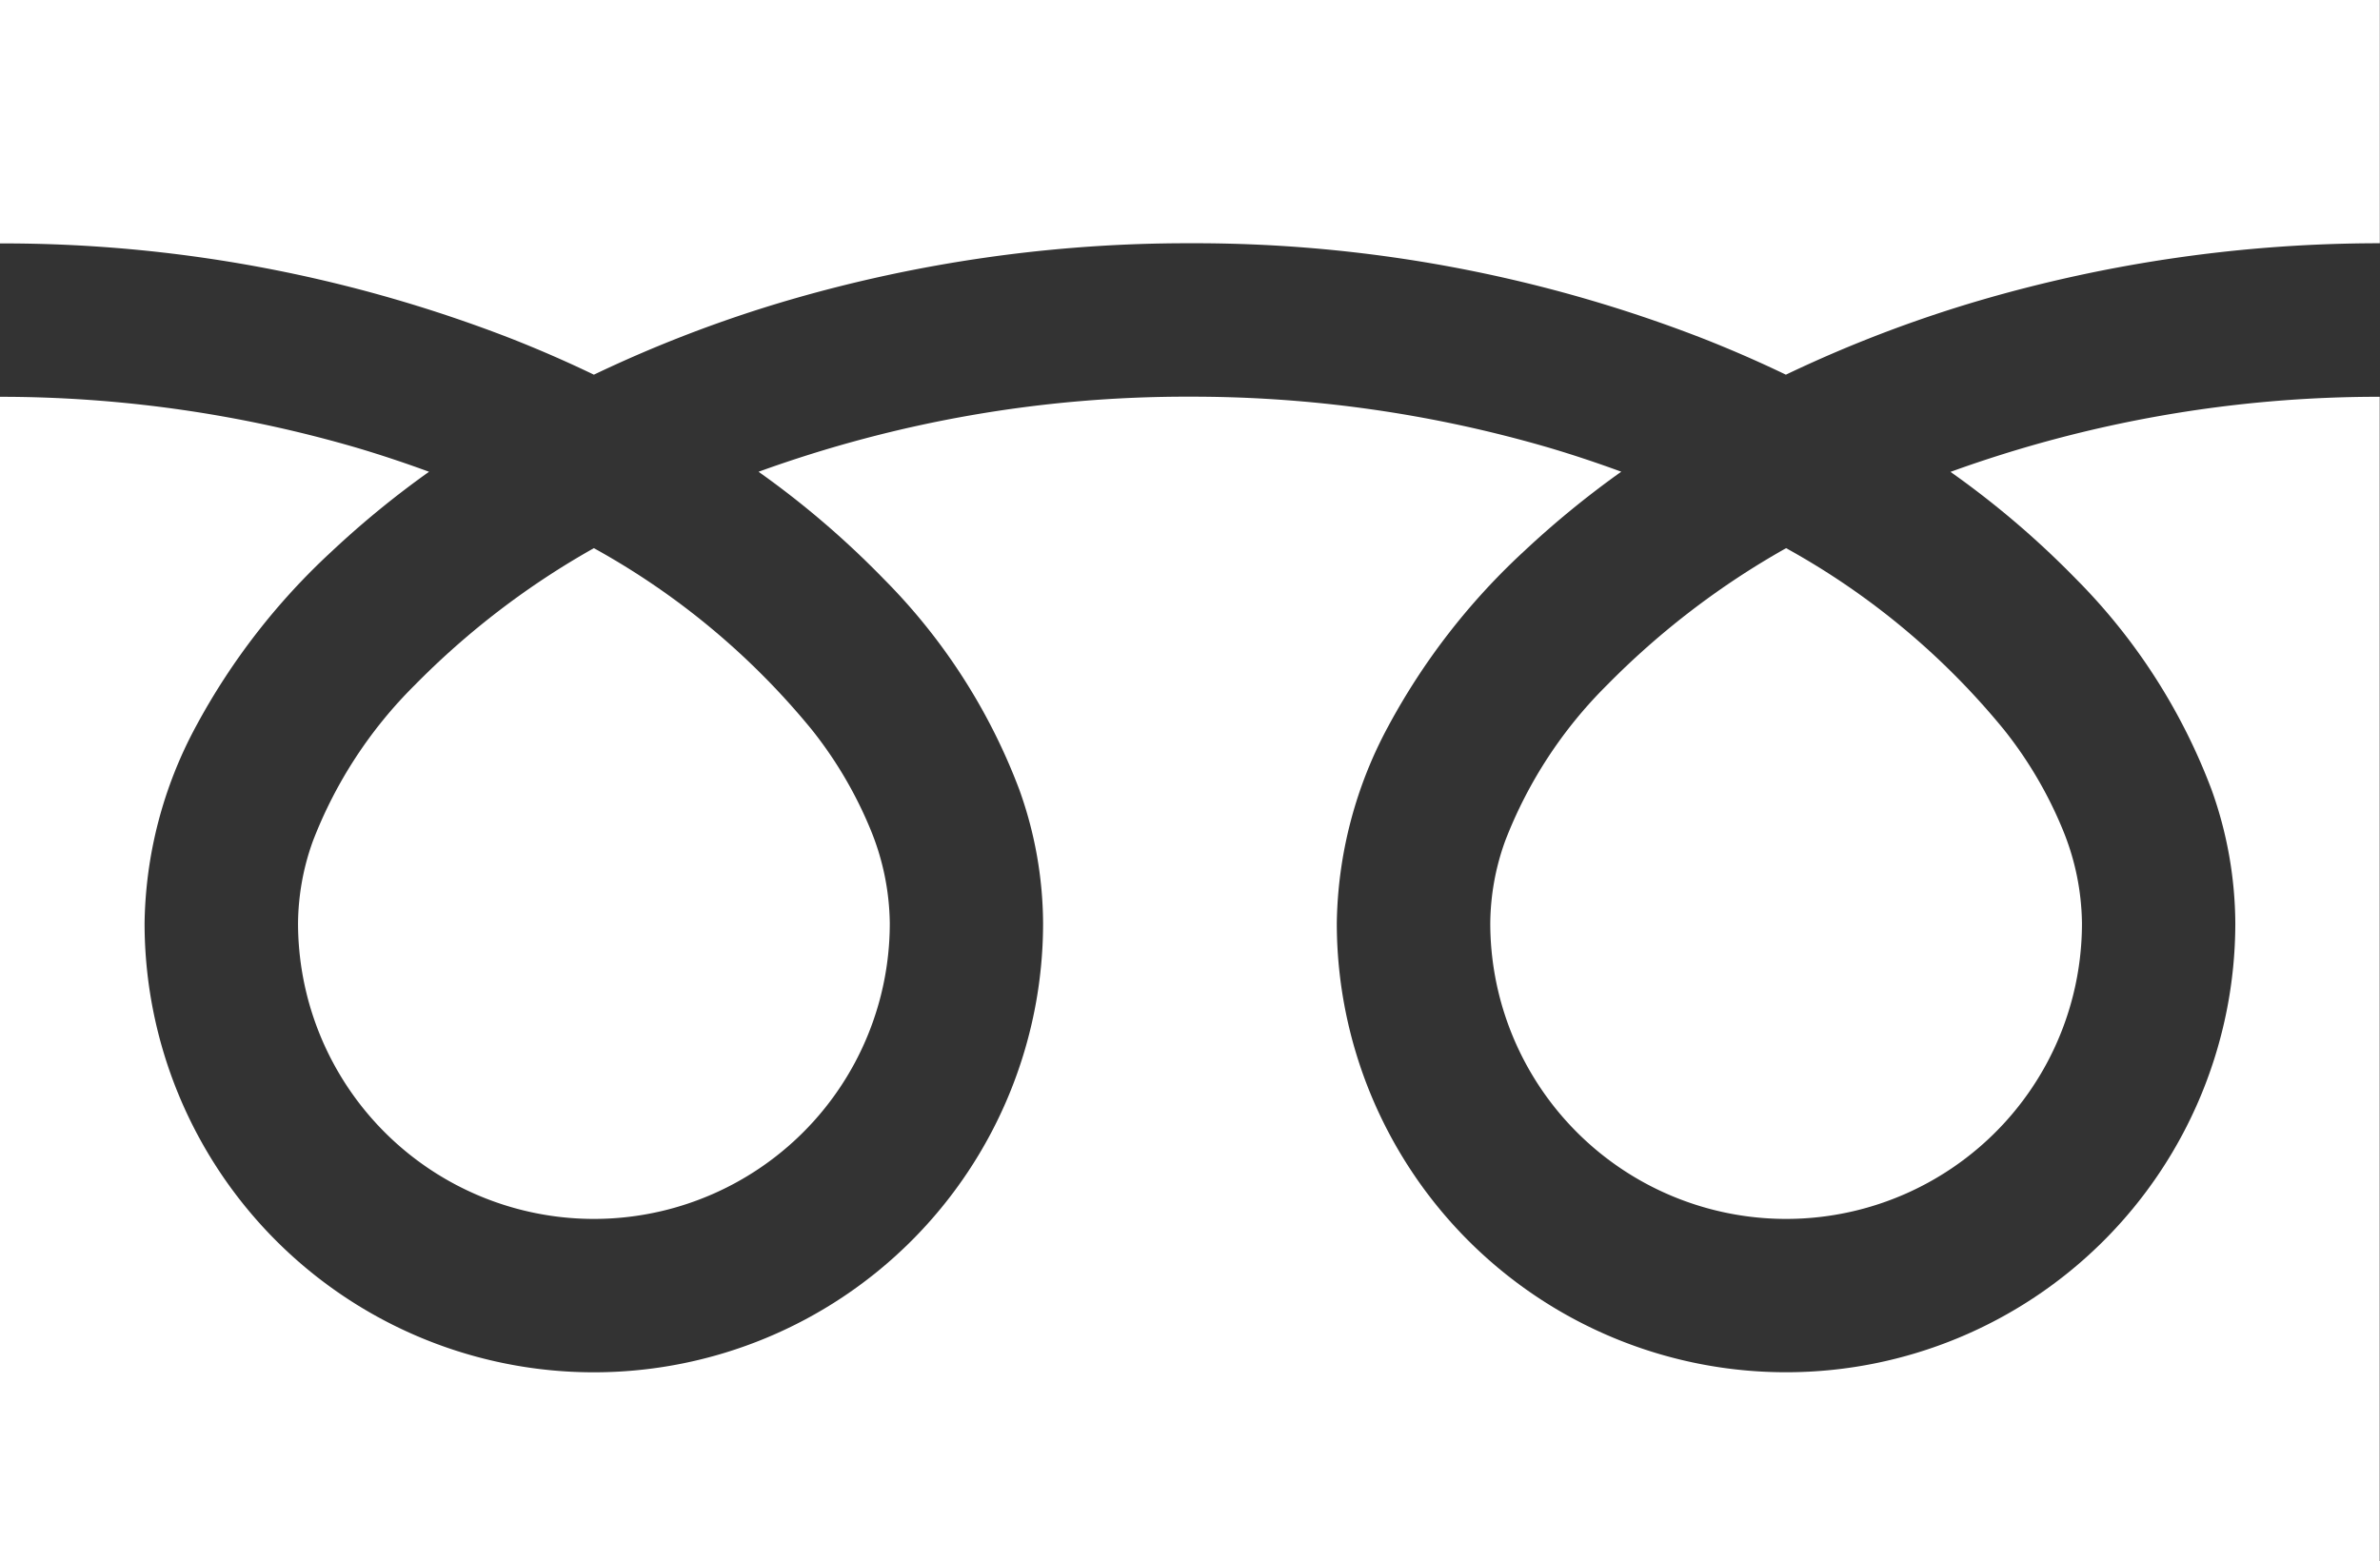
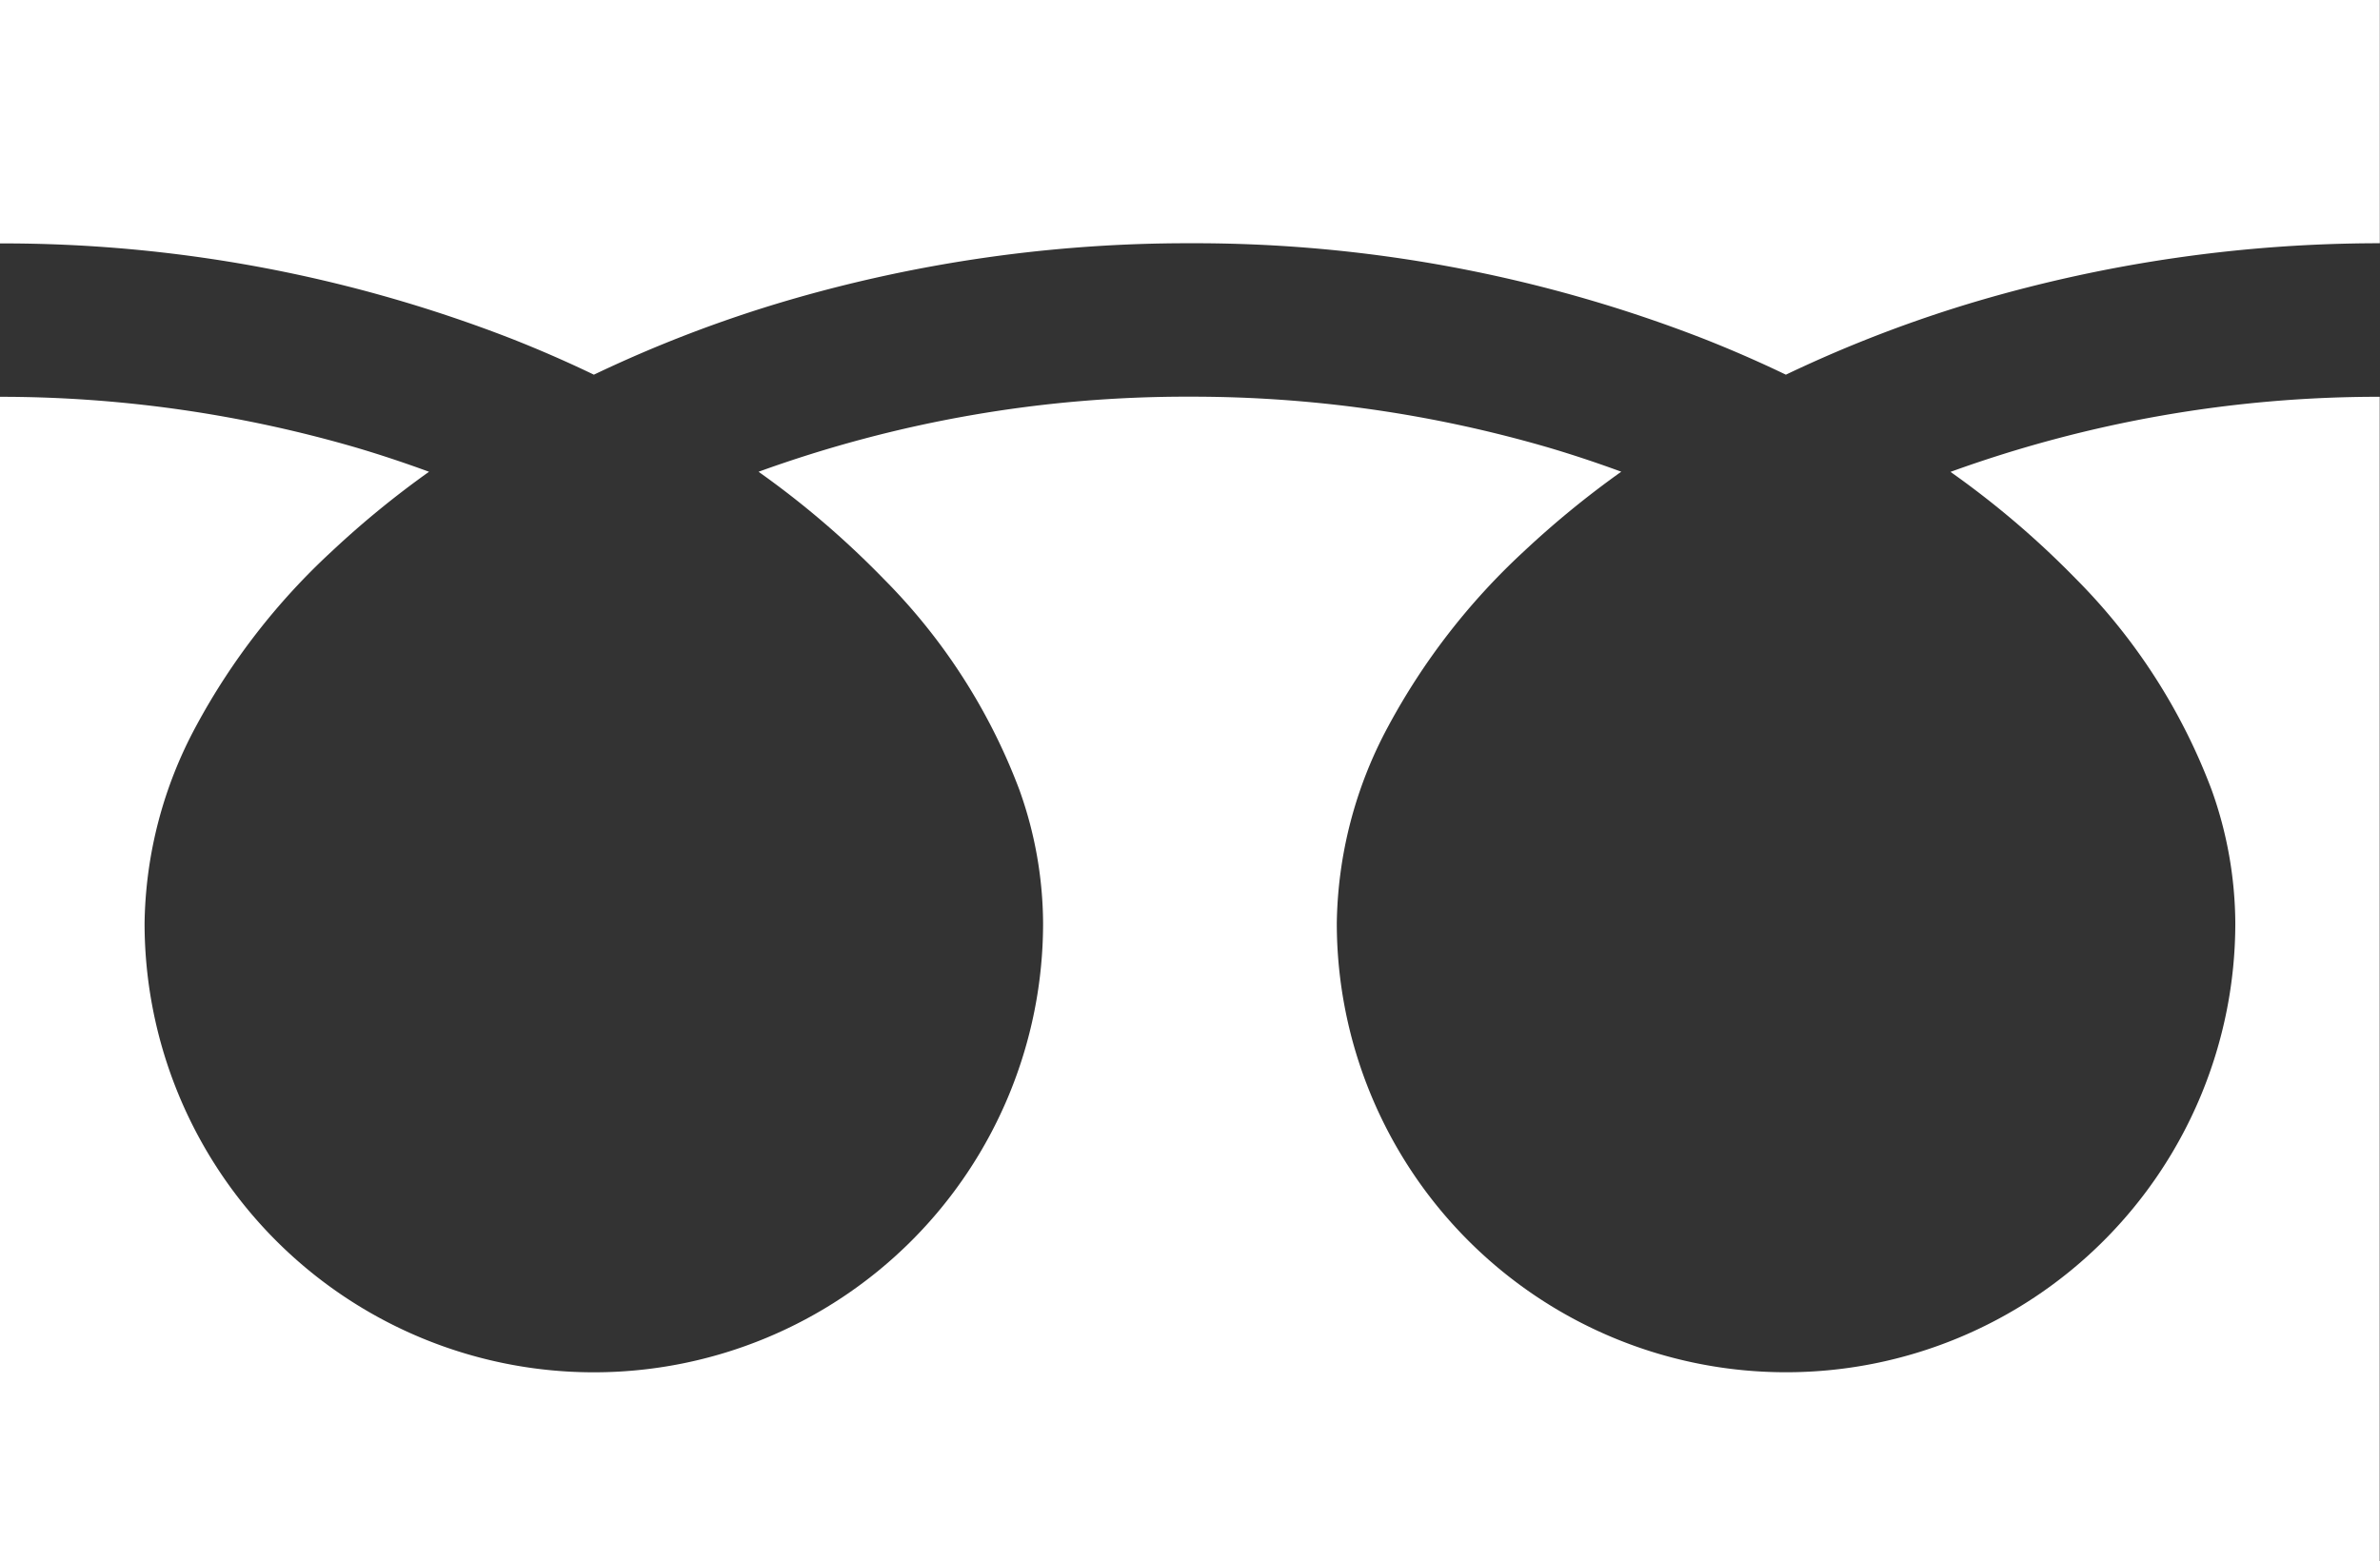
<svg xmlns="http://www.w3.org/2000/svg" id="フリーダイヤルのアイコン" width="41.205" height="27.036" viewBox="0 0 41.205 27.036">
  <rect x="0" y="0" width="41.205" height="27.036" fill="#333333" stroke="none" />
  <path id="パス_329355" data-name="パス 329355" d="M0,88.032v4.215A24.3,24.3,0,0,1,8.863,93.9q.732.289,1.419.62a22.46,22.46,0,0,1,3.355-1.285,24.665,24.665,0,0,1,6.965-.991A24.3,24.3,0,0,1,29.5,93.9q.732.289,1.419.62a22.477,22.477,0,0,1,3.355-1.285,24.677,24.677,0,0,1,6.928-.991V88.032Z" transform="translate(0 -88.032)" fill="#fff" />
-   <path id="パス_329356" data-name="パス 329356" d="M320.59,212.46a5.123,5.123,0,0,0,7.985,4.248,5.112,5.112,0,0,0,2.259-4.248,4.37,4.37,0,0,0-.329-1.61,7.1,7.1,0,0,0-1.019-1.737,12.95,12.95,0,0,0-3.774-3.146,13.925,13.925,0,0,0-3.1,2.37,7.7,7.7,0,0,0-1.764,2.7A4.278,4.278,0,0,0,320.59,212.46Z" transform="translate(-294.789 -196.475)" fill="#fff" />
  <path id="パス_329357" data-name="パス 329357" d="M35.936,176.557a10.333,10.333,0,0,1,2.354,3.658,6.935,6.935,0,0,1,.41,2.307,7.778,7.778,0,1,1-15.556,0,7.377,7.377,0,0,1,.892-3.41,11.6,11.6,0,0,1,2.349-3.028,16.161,16.161,0,0,1,1.684-1.378c-.407-.149-.824-.289-1.253-.416a22.034,22.034,0,0,0-6.215-.883,21.728,21.728,0,0,0-7.468,1.3,15.581,15.581,0,0,1,2.162,1.851,10.339,10.339,0,0,1,2.354,3.658,6.927,6.927,0,0,1,.41,2.307,7.778,7.778,0,1,1-15.556,0,7.38,7.38,0,0,1,.891-3.41,11.6,11.6,0,0,1,2.35-3.028,16.116,16.116,0,0,1,1.684-1.378c-.407-.149-.824-.289-1.253-.416A22.043,22.043,0,0,0,0,173.409v20.165H41.2V173.409a21.735,21.735,0,0,0-7.431,1.3A15.575,15.575,0,0,1,35.936,176.557Z" transform="translate(0 -166.538)" fill="#fff" />
-   <path id="パス_329358" data-name="パス 329358" d="M64.118,212.46a5.123,5.123,0,0,0,7.985,4.248,5.114,5.114,0,0,0,2.26-4.248,4.383,4.383,0,0,0-.329-1.61,7.121,7.121,0,0,0-1.019-1.737,12.962,12.962,0,0,0-3.775-3.146,13.913,13.913,0,0,0-3.1,2.37,7.7,7.7,0,0,0-1.764,2.7A4.271,4.271,0,0,0,64.118,212.46Z" transform="translate(-58.958 -196.475)" fill="#fff" />
</svg>